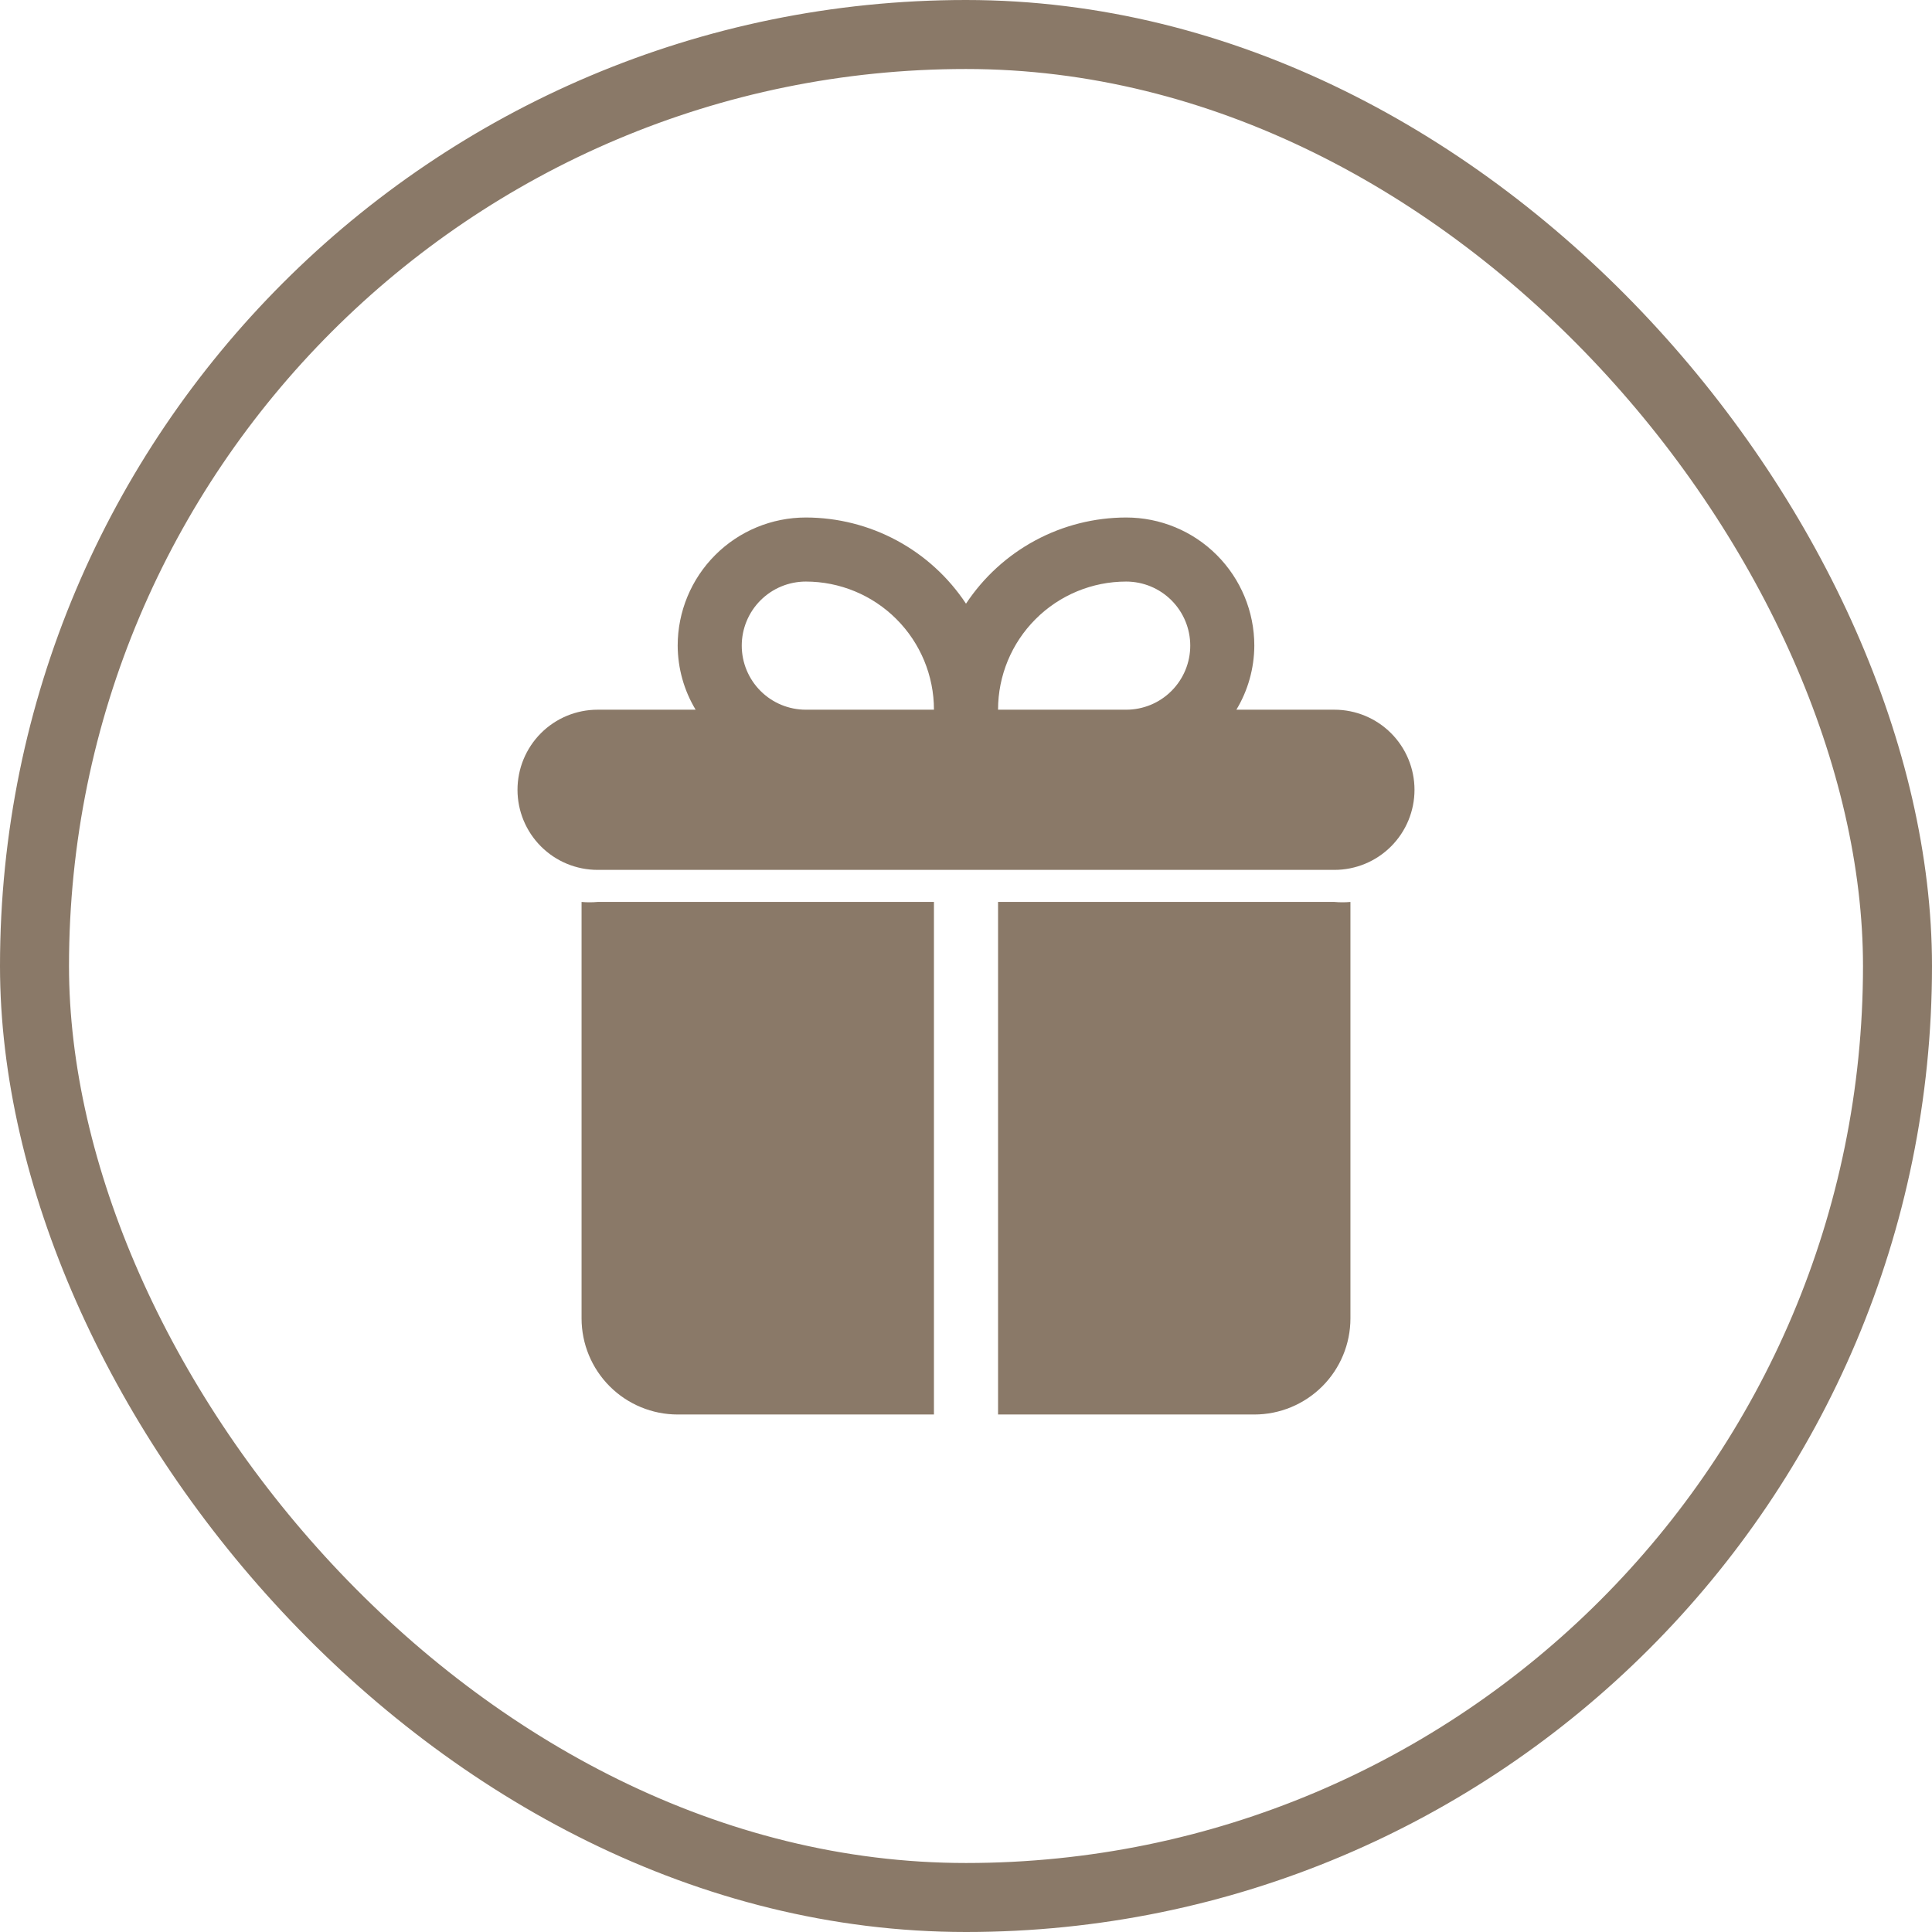
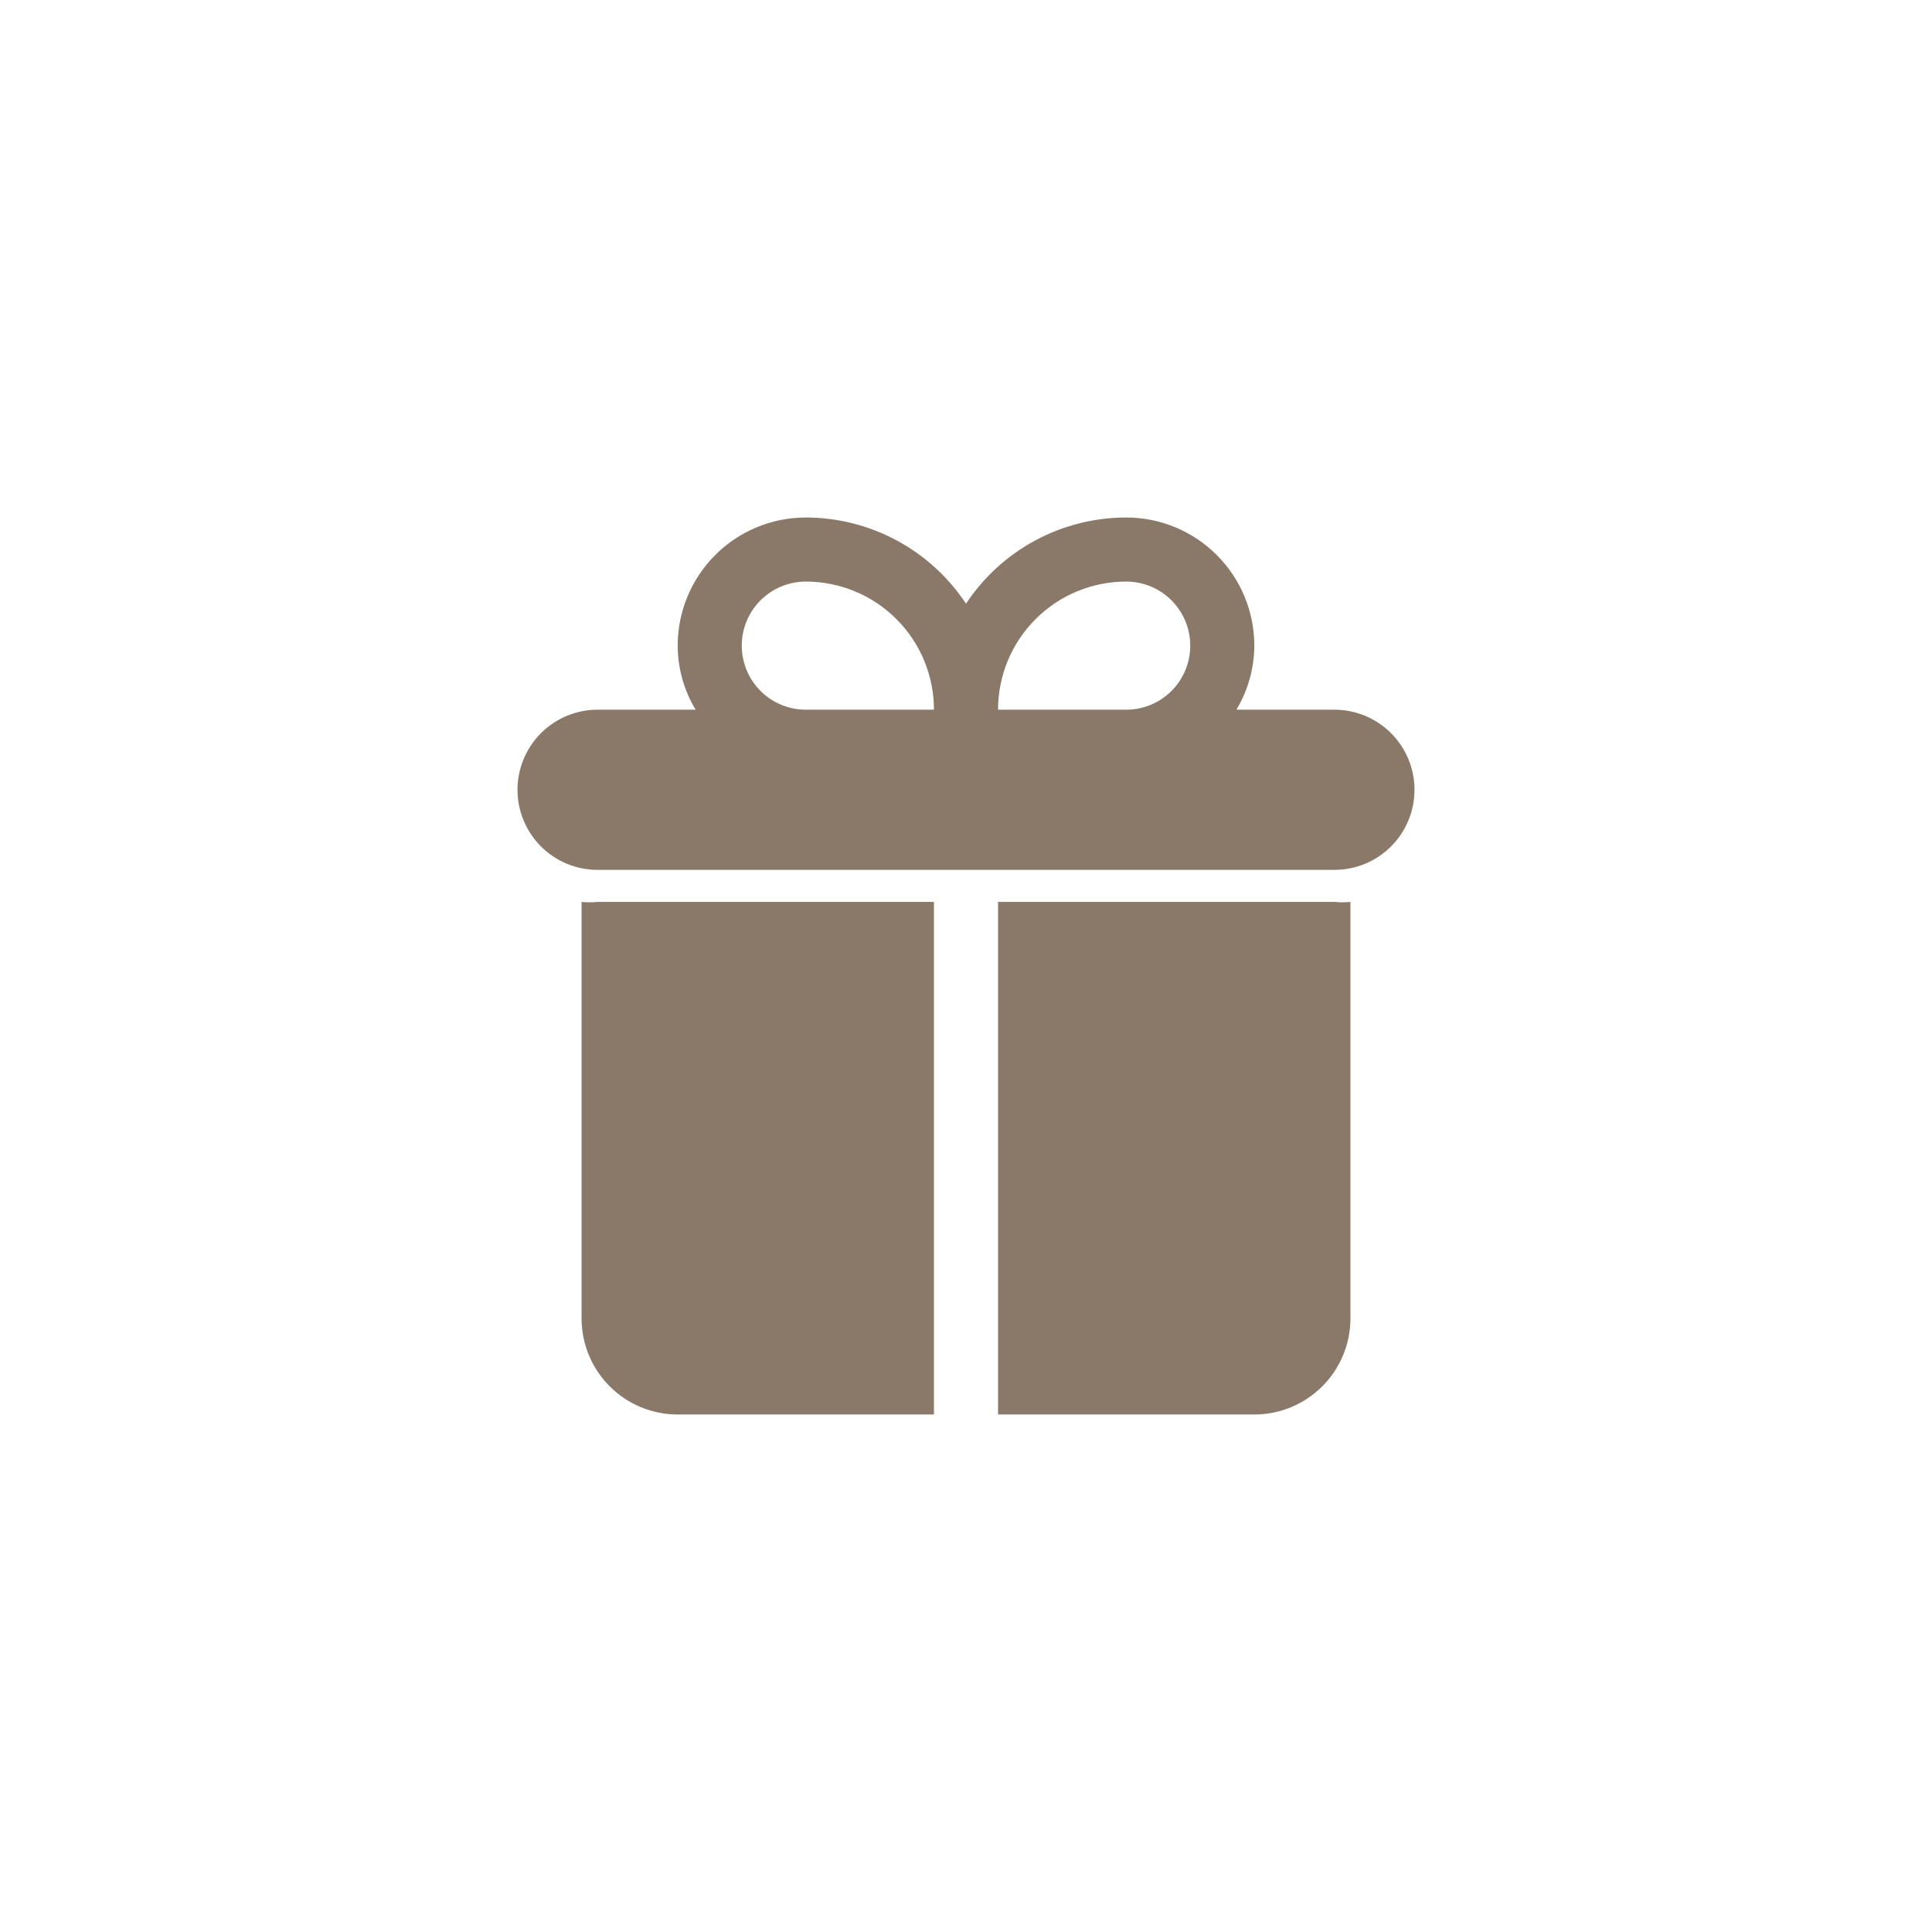
<svg xmlns="http://www.w3.org/2000/svg" width="56" height="56" viewBox="0 0 56 56" fill="none">
-   <rect x="1" y="1" width="54" height="54" rx="27" stroke="#8A7968" stroke-width="2" />
  <path d="M38.679 20.571H35.837C36.175 20.011 36.354 19.369 36.357 18.714C36.357 17.729 35.966 16.785 35.269 16.088C34.573 15.391 33.628 15 32.643 15C31.723 15.001 30.817 15.229 30.007 15.665C29.197 16.101 28.508 16.731 28 17.498C27.492 16.731 26.803 16.101 25.993 15.665C25.183 15.229 24.277 15.001 23.357 15C22.372 15 21.427 15.391 20.731 16.088C20.034 16.785 19.643 17.729 19.643 18.714C19.646 19.369 19.825 20.011 20.163 20.571H17.321C16.706 20.571 16.115 20.816 15.68 21.251C15.245 21.687 15 22.277 15 22.893C15 23.509 15.245 24.099 15.68 24.534C16.115 24.97 16.706 25.214 17.321 25.214H38.679C39.294 25.214 39.885 24.97 40.32 24.534C40.755 24.099 41 23.509 41 22.893C41 22.277 40.755 21.687 40.32 21.251C39.885 20.816 39.294 20.571 38.679 20.571ZM32.643 16.857C33.135 16.857 33.608 17.053 33.956 17.401C34.304 17.749 34.5 18.222 34.5 18.714C34.5 19.207 34.304 19.679 33.956 20.027C33.608 20.376 33.135 20.571 32.643 20.571H28.929C28.929 19.586 29.32 18.642 30.017 17.945C30.713 17.248 31.658 16.857 32.643 16.857ZM21.5 18.714C21.5 18.222 21.696 17.749 22.044 17.401C22.392 17.053 22.865 16.857 23.357 16.857C24.342 16.857 25.287 17.248 25.983 17.945C26.68 18.642 27.071 19.586 27.071 20.571H23.357C22.865 20.571 22.392 20.376 22.044 20.027C21.696 19.679 21.5 19.207 21.5 18.714ZM38.679 26.143C38.833 26.157 38.988 26.157 39.143 26.143V38.214C39.143 38.953 38.849 39.662 38.327 40.184C37.804 40.706 37.096 41 36.357 41H28.929V26.143H38.679ZM17.321 26.143H27.071V41H19.643C18.904 41 18.195 40.706 17.673 40.184C17.151 39.662 16.857 38.953 16.857 38.214V26.143C17.012 26.157 17.167 26.157 17.321 26.143Z" fill="#8A7968" />
</svg>